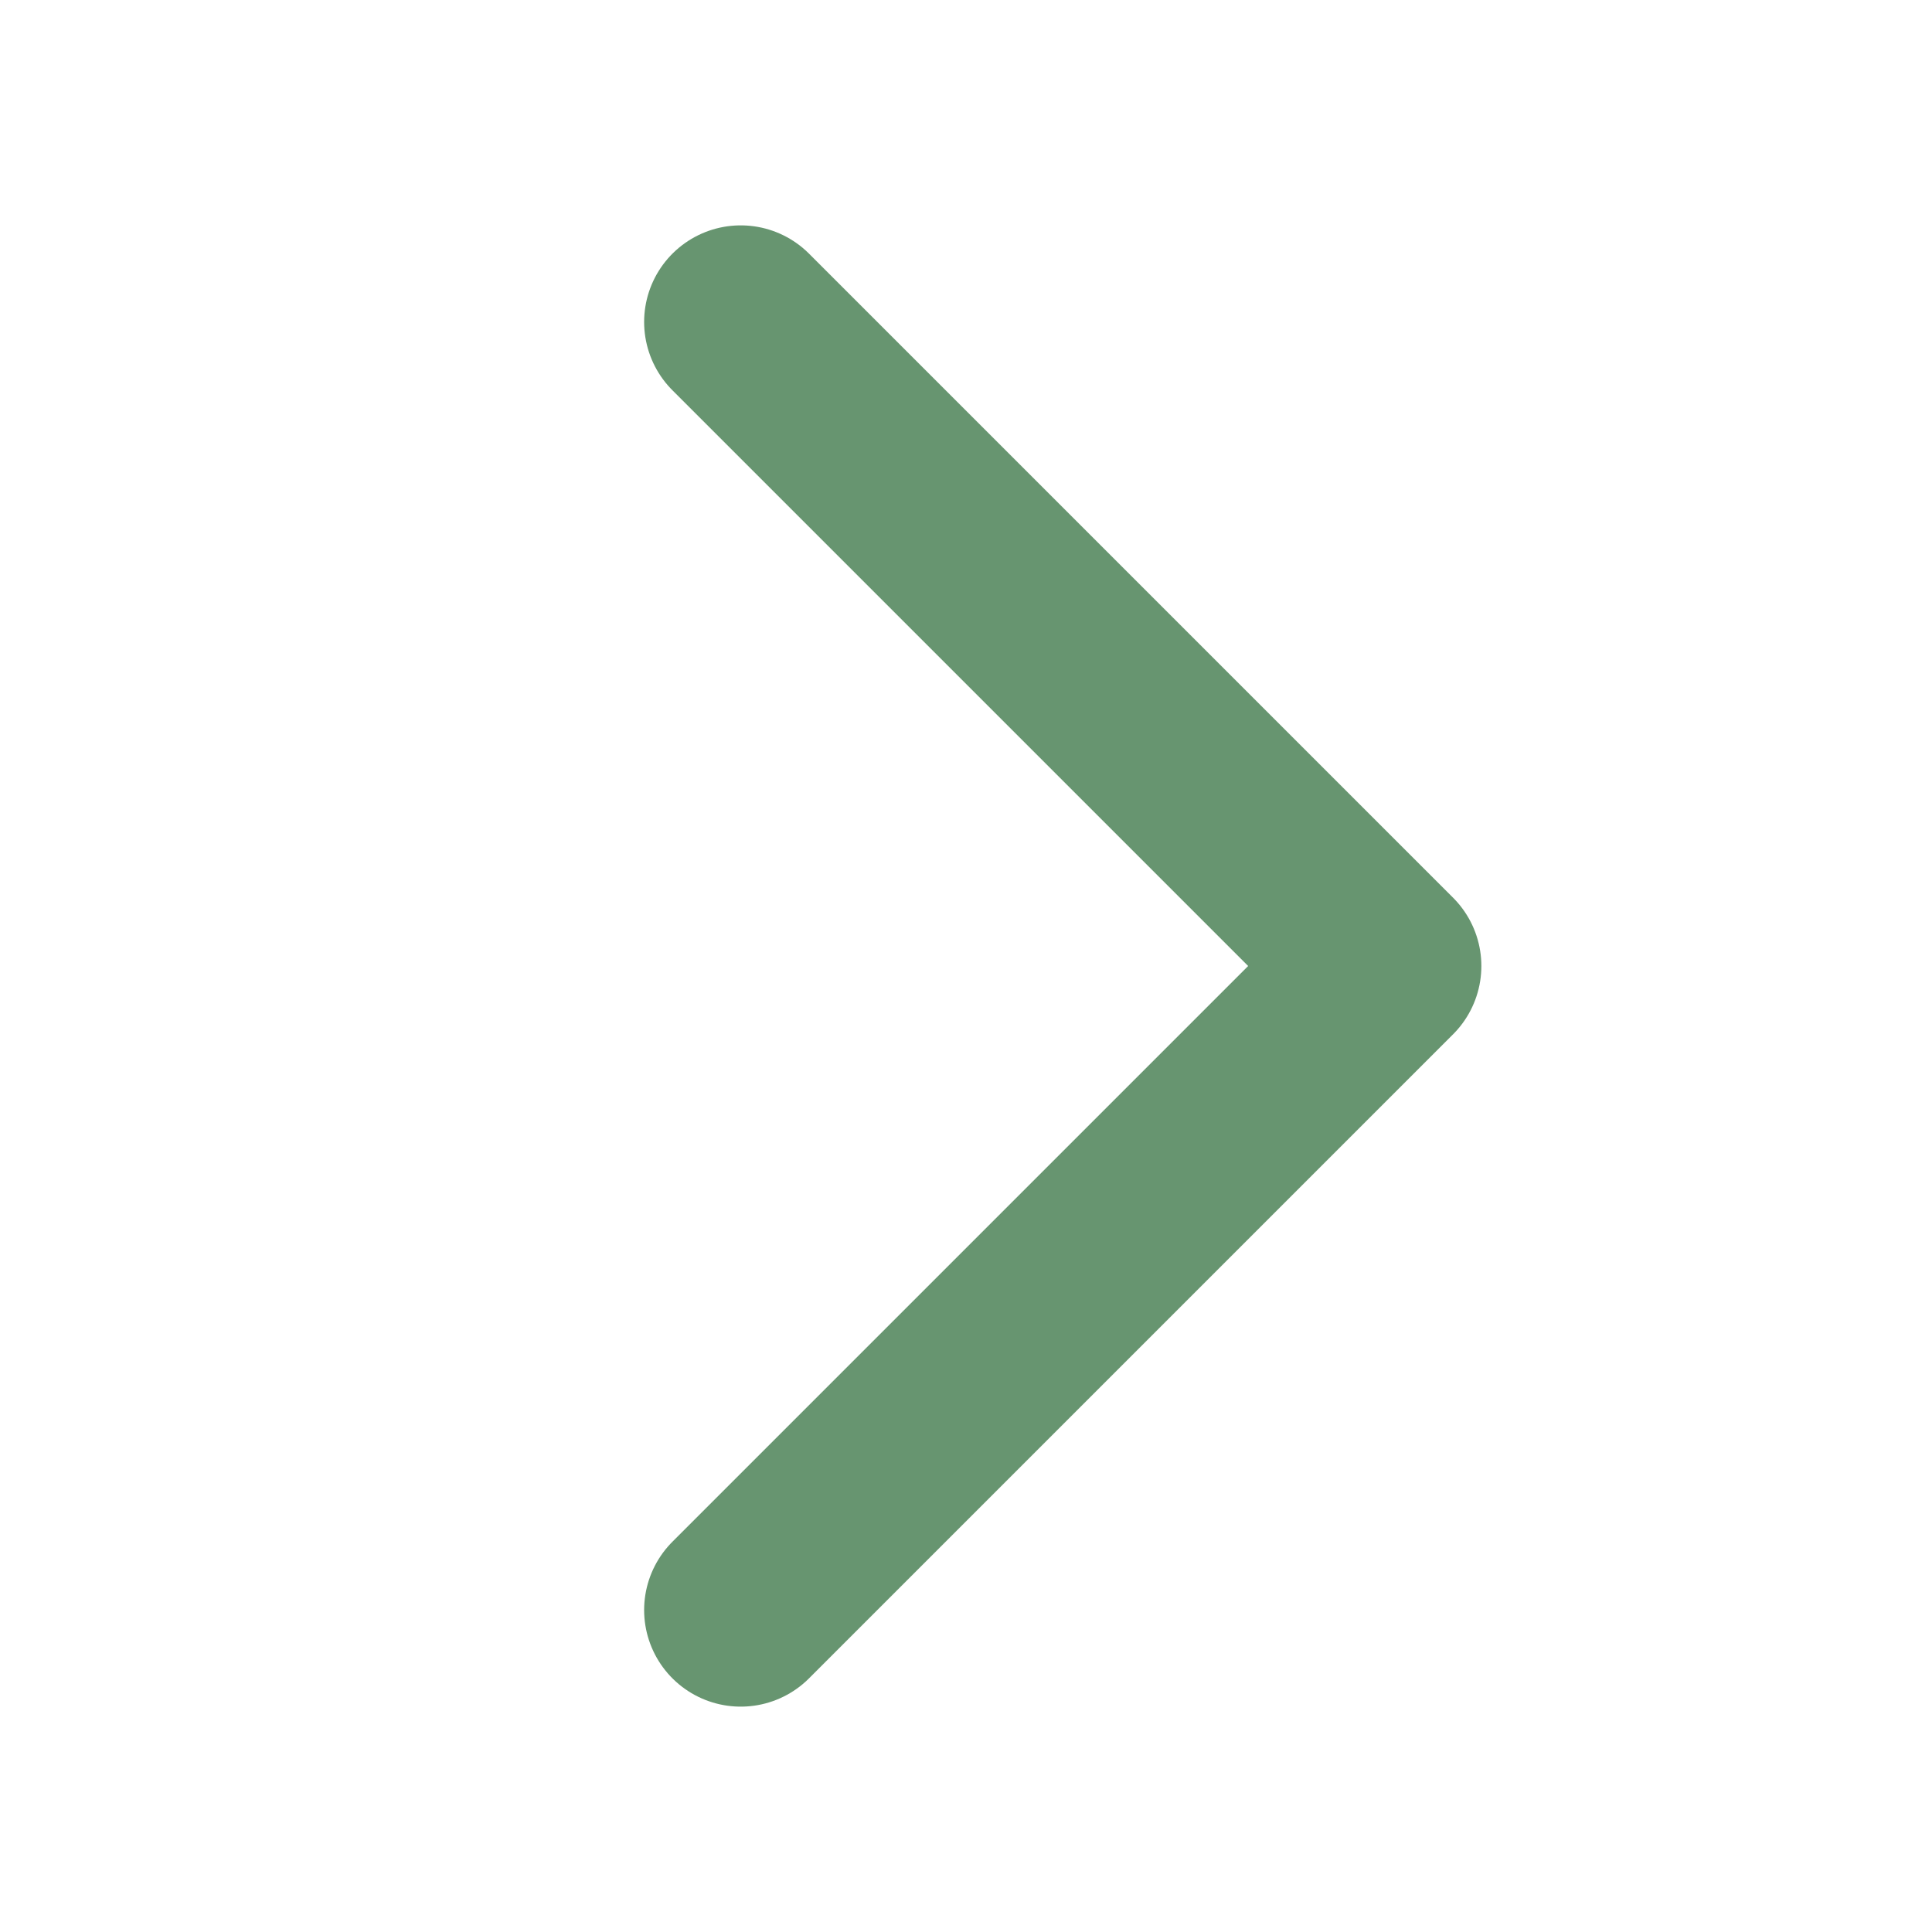
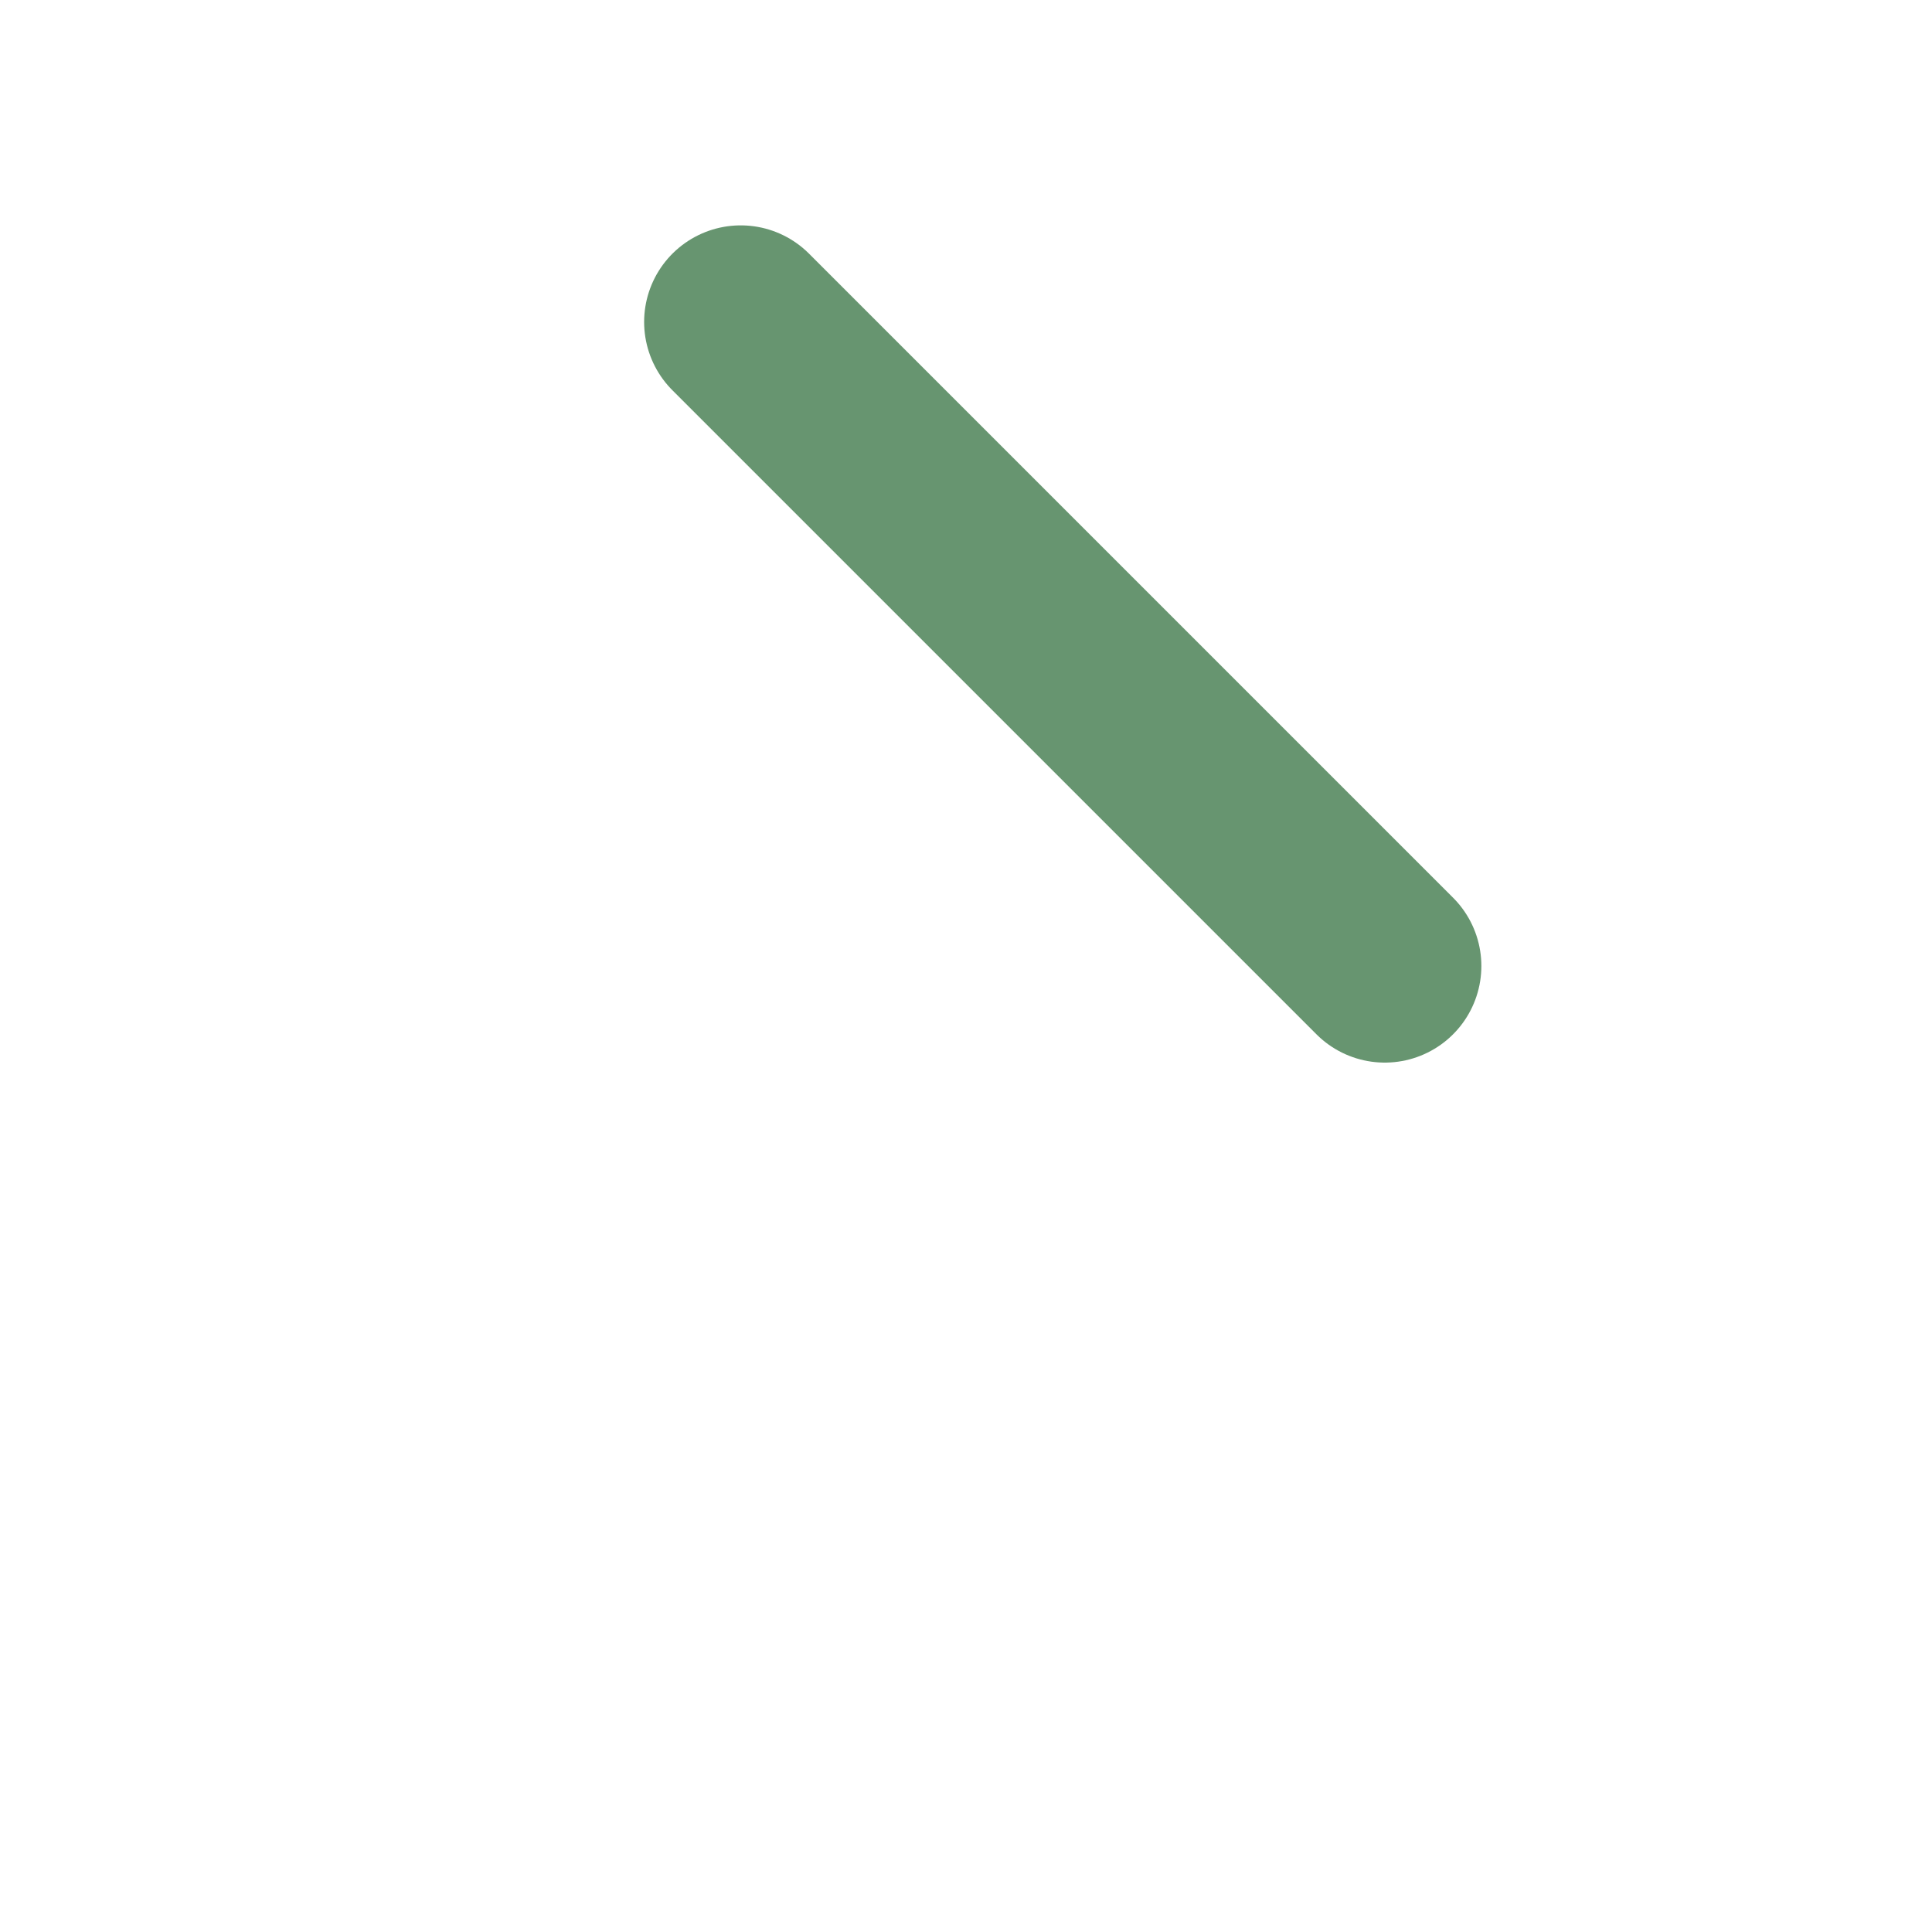
<svg xmlns="http://www.w3.org/2000/svg" width="20" height="20" viewBox="0 0 20 20" fill="none">
-   <path d="M7.668 3.333L14.335 10L7.668 16.667" stroke="#679570" stroke-width="2" stroke-linecap="round" stroke-linejoin="round" />
+   <path d="M7.668 3.333L14.335 10" stroke="#679570" stroke-width="2" stroke-linecap="round" stroke-linejoin="round" />
</svg>